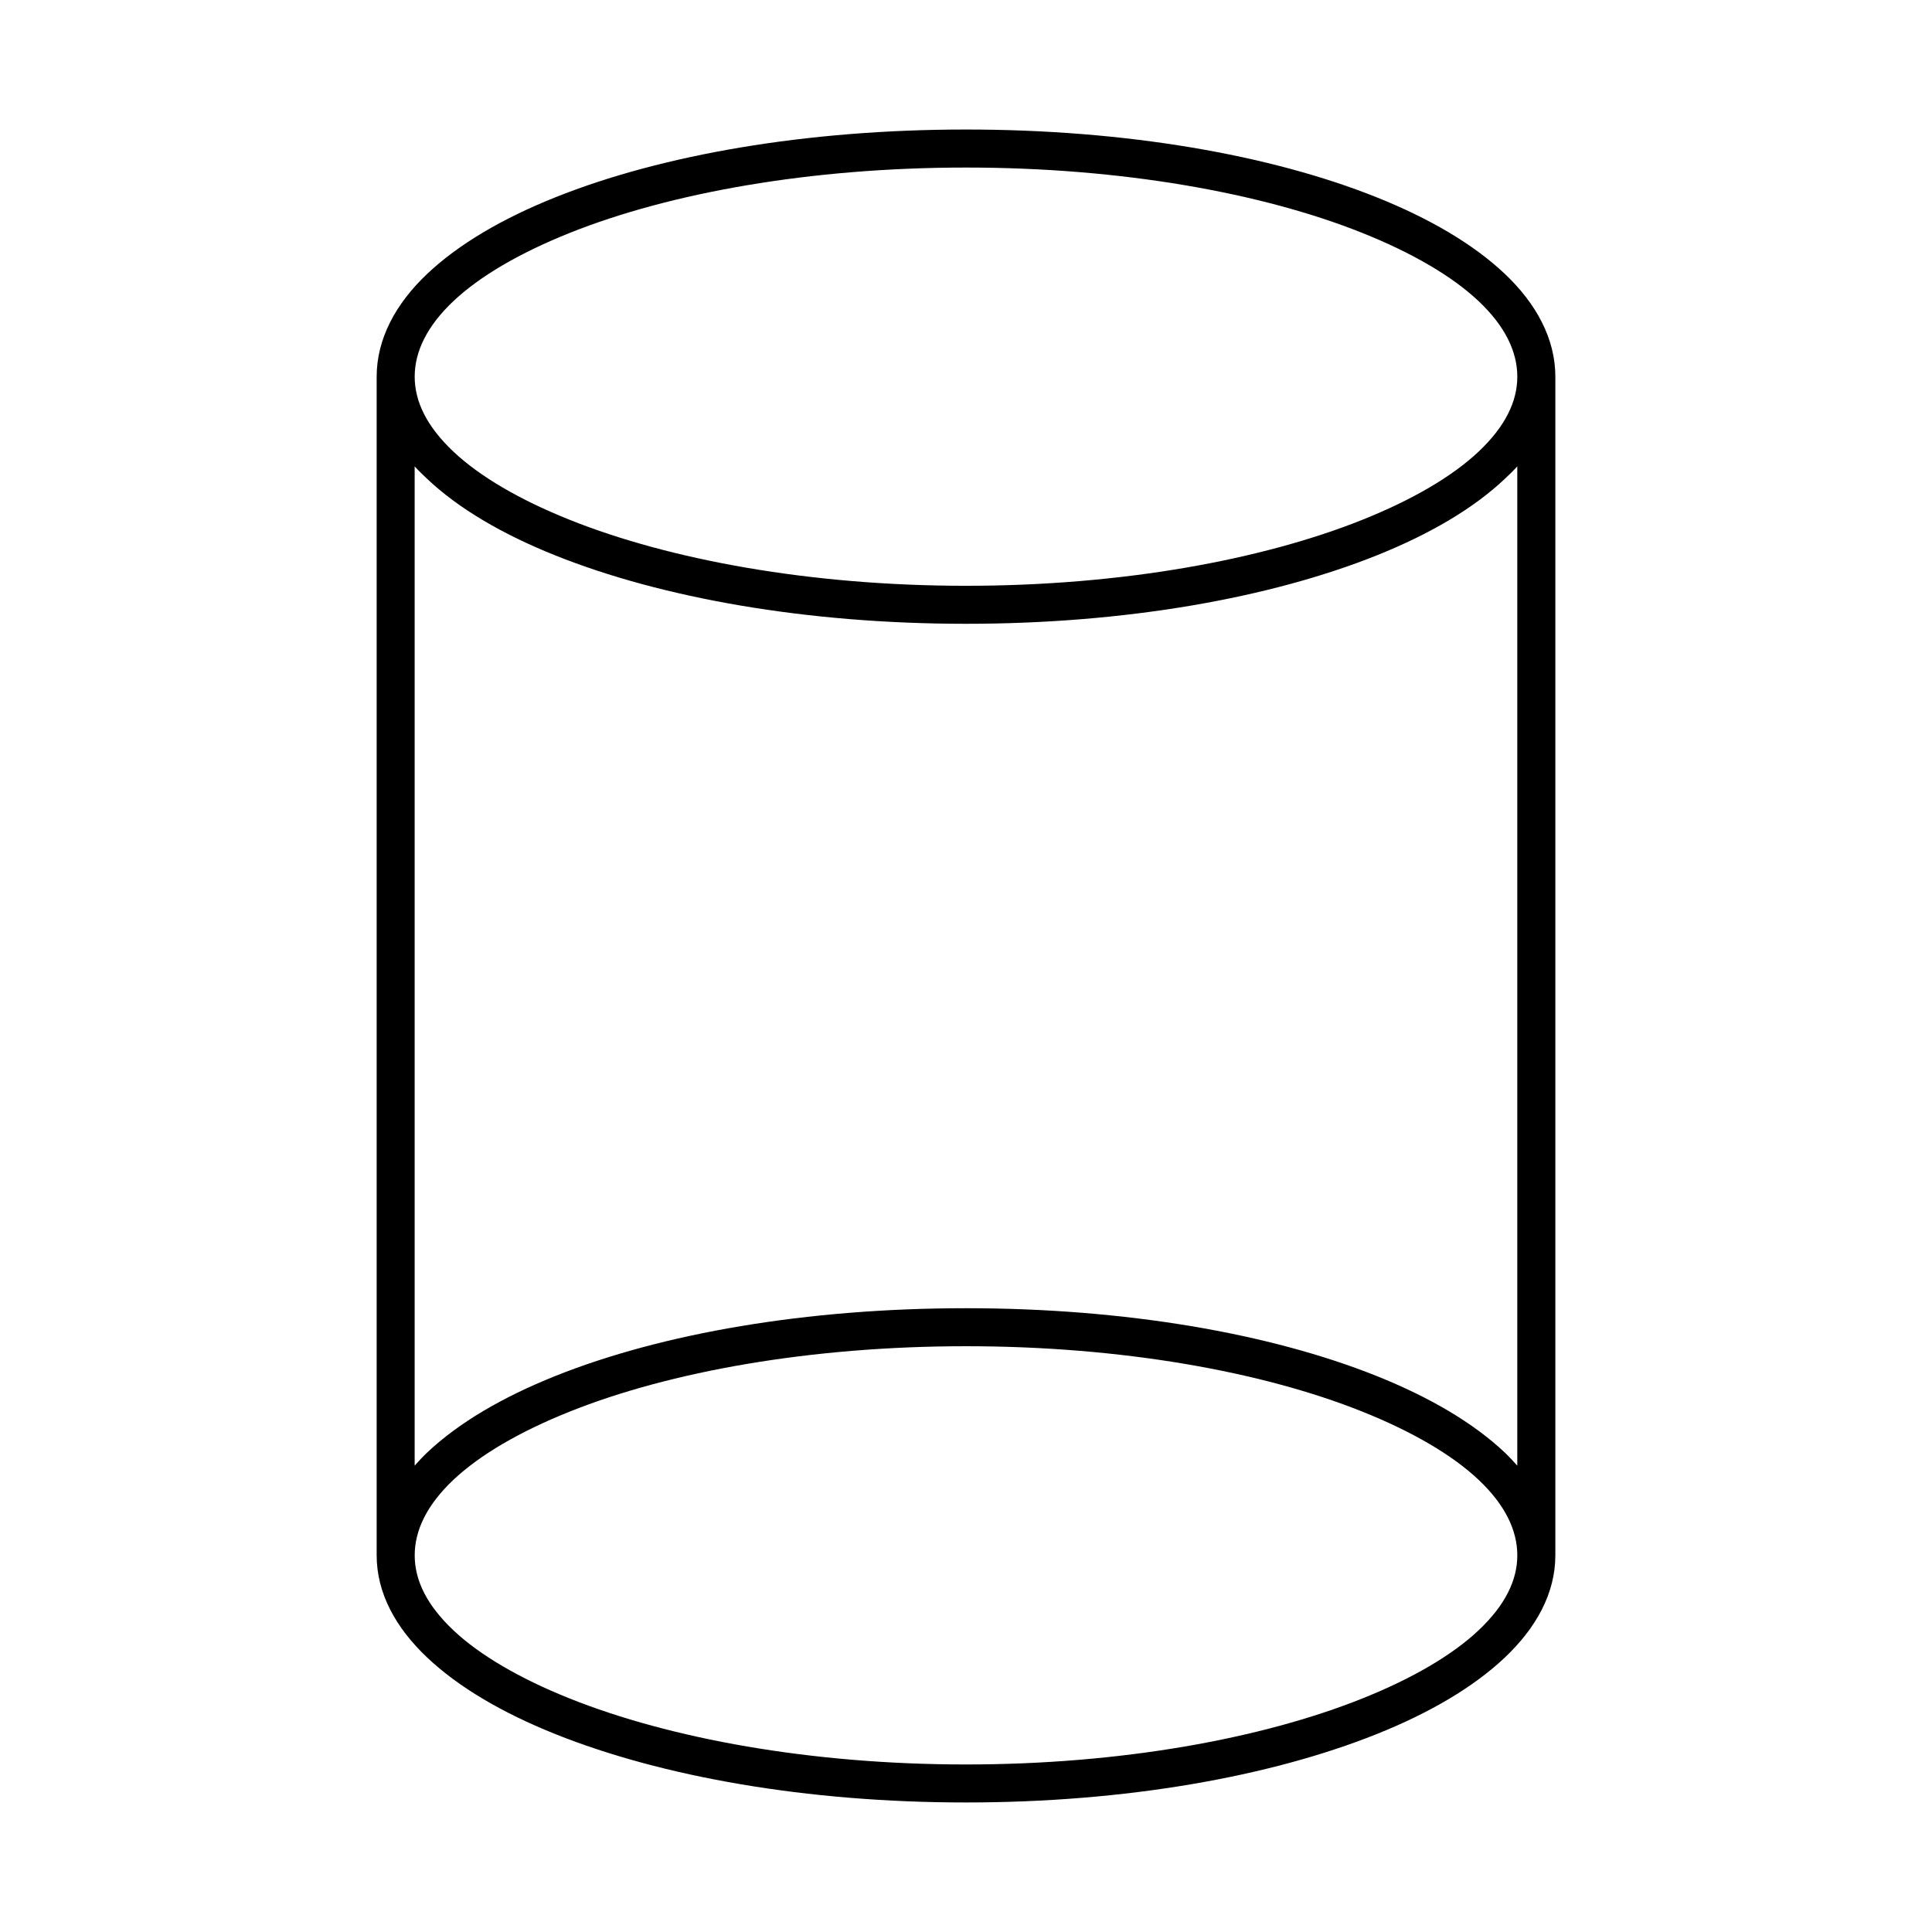
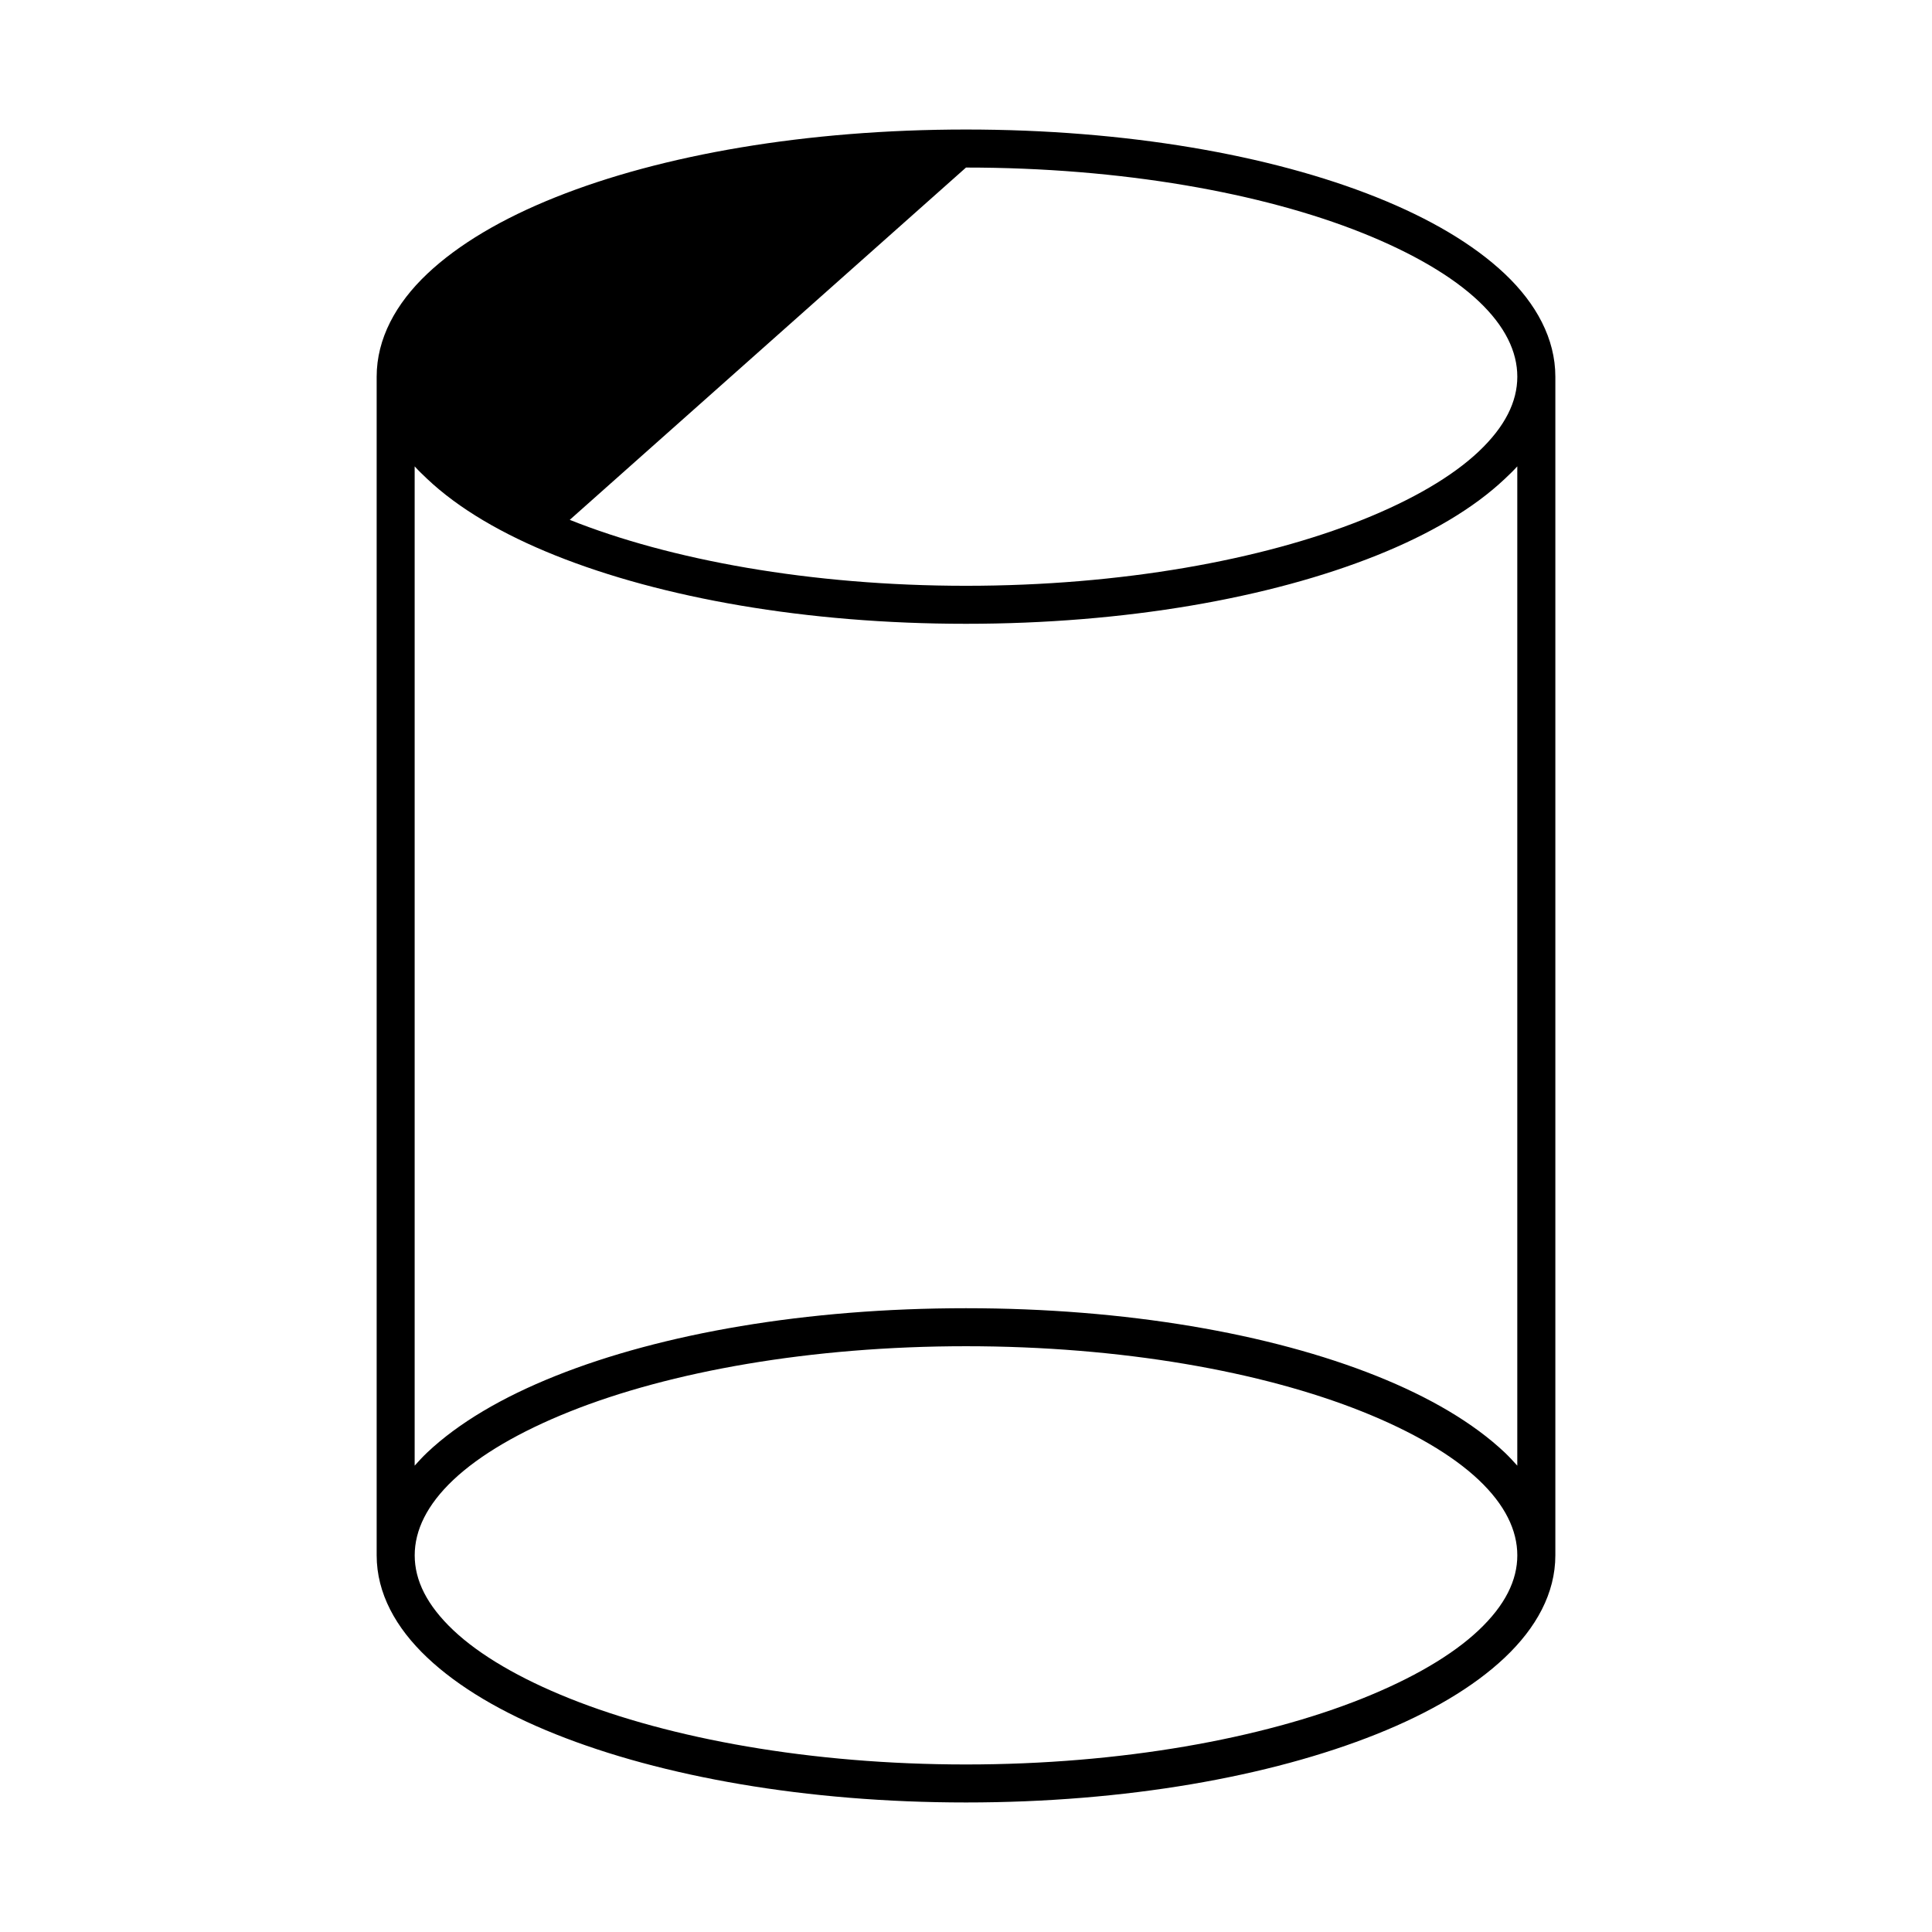
<svg xmlns="http://www.w3.org/2000/svg" fill="#000000" width="800px" height="800px" version="1.1" viewBox="144 144 512 512">
-   <path d="m243.82 556.18c0 10.051 5.07 19.219 13.383 27.078 8.316 7.863 19.922 14.676 34.008 20.309 28.172 11.27 66.512 18.105 108.79 18.105s80.617-6.836 108.79-18.105c14.086-5.633 25.691-12.445 34.008-20.309 8.312-7.863 13.383-17.031 13.383-27.078v-312.36c0-10.051-5.07-19.375-13.383-27.238-8.316-7.863-19.922-14.676-34.008-20.309-28.172-11.27-66.512-17.949-108.79-17.949s-80.617 6.68-108.79 17.949c-14.086 5.633-25.691 12.445-34.008 20.309-8.312 7.863-13.383 17.188-13.383 27.238m156.18-55.418c41.191 0 78.48 6.707 105.01 17.32 13.266 5.305 23.875 11.504 30.859 18.105 6.981 6.602 10.234 13.348 10.234 19.996 0 6.644-3.25 13.234-10.234 19.836-6.984 6.602-17.594 12.801-30.859 18.105-26.531 10.613-63.82 17.477-105.01 17.477s-78.48-6.863-105.01-17.477c-13.266-5.305-23.875-11.504-30.859-18.105-6.981-6.602-10.234-13.191-10.234-19.836 0-6.644 3.25-13.391 10.234-19.996 6.984-6.602 17.594-12.801 30.859-18.105 26.531-10.613 63.82-17.32 105.01-17.32zm-146.11 79.191c1.023 1.137 2.156 2.219 3.305 3.305 8.316 7.863 19.922 14.676 34.008 20.309 28.172 11.27 66.512 18.105 108.79 18.105s80.617-6.836 108.79-18.105c14.086-5.633 25.691-12.445 34.008-20.309 1.152-1.09 2.285-2.168 3.305-3.305v264.82c-1.023-1.141-2.156-2.375-3.305-3.465-8.316-7.863-19.922-14.676-34.008-20.309-28.172-11.27-66.512-17.949-108.79-17.949s-80.617 6.68-108.79 17.949c-14.086 5.633-25.691 12.445-34.008 20.309-1.152 1.09-2.285 2.32-3.305 3.465zm146.11 233.17c41.191 0 78.48 6.707 105.01 17.32 13.266 5.305 23.875 11.504 30.859 18.105 6.981 6.602 10.234 13.348 10.234 19.996 0 6.644-3.25 13.234-10.234 19.836-6.984 6.602-17.594 12.801-30.859 18.105-26.531 10.613-63.82 17.477-105.01 17.477s-78.48-6.863-105.01-17.477c-13.266-5.305-23.875-11.504-30.859-18.105-6.981-6.602-10.23-13.191-10.23-19.836 0-6.644 3.25-13.391 10.234-19.996 6.984-6.602 17.594-12.801 30.859-18.105 26.531-10.613 63.82-17.32 105.01-17.32z" />
+   <path d="m243.82 556.18c0 10.051 5.07 19.219 13.383 27.078 8.316 7.863 19.922 14.676 34.008 20.309 28.172 11.27 66.512 18.105 108.79 18.105s80.617-6.836 108.79-18.105c14.086-5.633 25.691-12.445 34.008-20.309 8.312-7.863 13.383-17.031 13.383-27.078v-312.36c0-10.051-5.07-19.375-13.383-27.238-8.316-7.863-19.922-14.676-34.008-20.309-28.172-11.27-66.512-17.949-108.79-17.949s-80.617 6.68-108.79 17.949c-14.086 5.633-25.691 12.445-34.008 20.309-8.312 7.863-13.383 17.188-13.383 27.238m156.18-55.418c41.191 0 78.48 6.707 105.01 17.32 13.266 5.305 23.875 11.504 30.859 18.105 6.981 6.602 10.234 13.348 10.234 19.996 0 6.644-3.25 13.234-10.234 19.836-6.984 6.602-17.594 12.801-30.859 18.105-26.531 10.613-63.82 17.477-105.01 17.477s-78.48-6.863-105.01-17.477zm-146.11 79.191c1.023 1.137 2.156 2.219 3.305 3.305 8.316 7.863 19.922 14.676 34.008 20.309 28.172 11.27 66.512 18.105 108.79 18.105s80.617-6.836 108.79-18.105c14.086-5.633 25.691-12.445 34.008-20.309 1.152-1.09 2.285-2.168 3.305-3.305v264.82c-1.023-1.141-2.156-2.375-3.305-3.465-8.316-7.863-19.922-14.676-34.008-20.309-28.172-11.27-66.512-17.949-108.79-17.949s-80.617 6.68-108.79 17.949c-14.086 5.633-25.691 12.445-34.008 20.309-1.152 1.09-2.285 2.32-3.305 3.465zm146.11 233.17c41.191 0 78.48 6.707 105.01 17.32 13.266 5.305 23.875 11.504 30.859 18.105 6.981 6.602 10.234 13.348 10.234 19.996 0 6.644-3.25 13.234-10.234 19.836-6.984 6.602-17.594 12.801-30.859 18.105-26.531 10.613-63.82 17.477-105.01 17.477s-78.48-6.863-105.01-17.477c-13.266-5.305-23.875-11.504-30.859-18.105-6.981-6.602-10.23-13.191-10.23-19.836 0-6.644 3.25-13.391 10.234-19.996 6.984-6.602 17.594-12.801 30.859-18.105 26.531-10.613 63.82-17.32 105.01-17.32z" />
</svg>